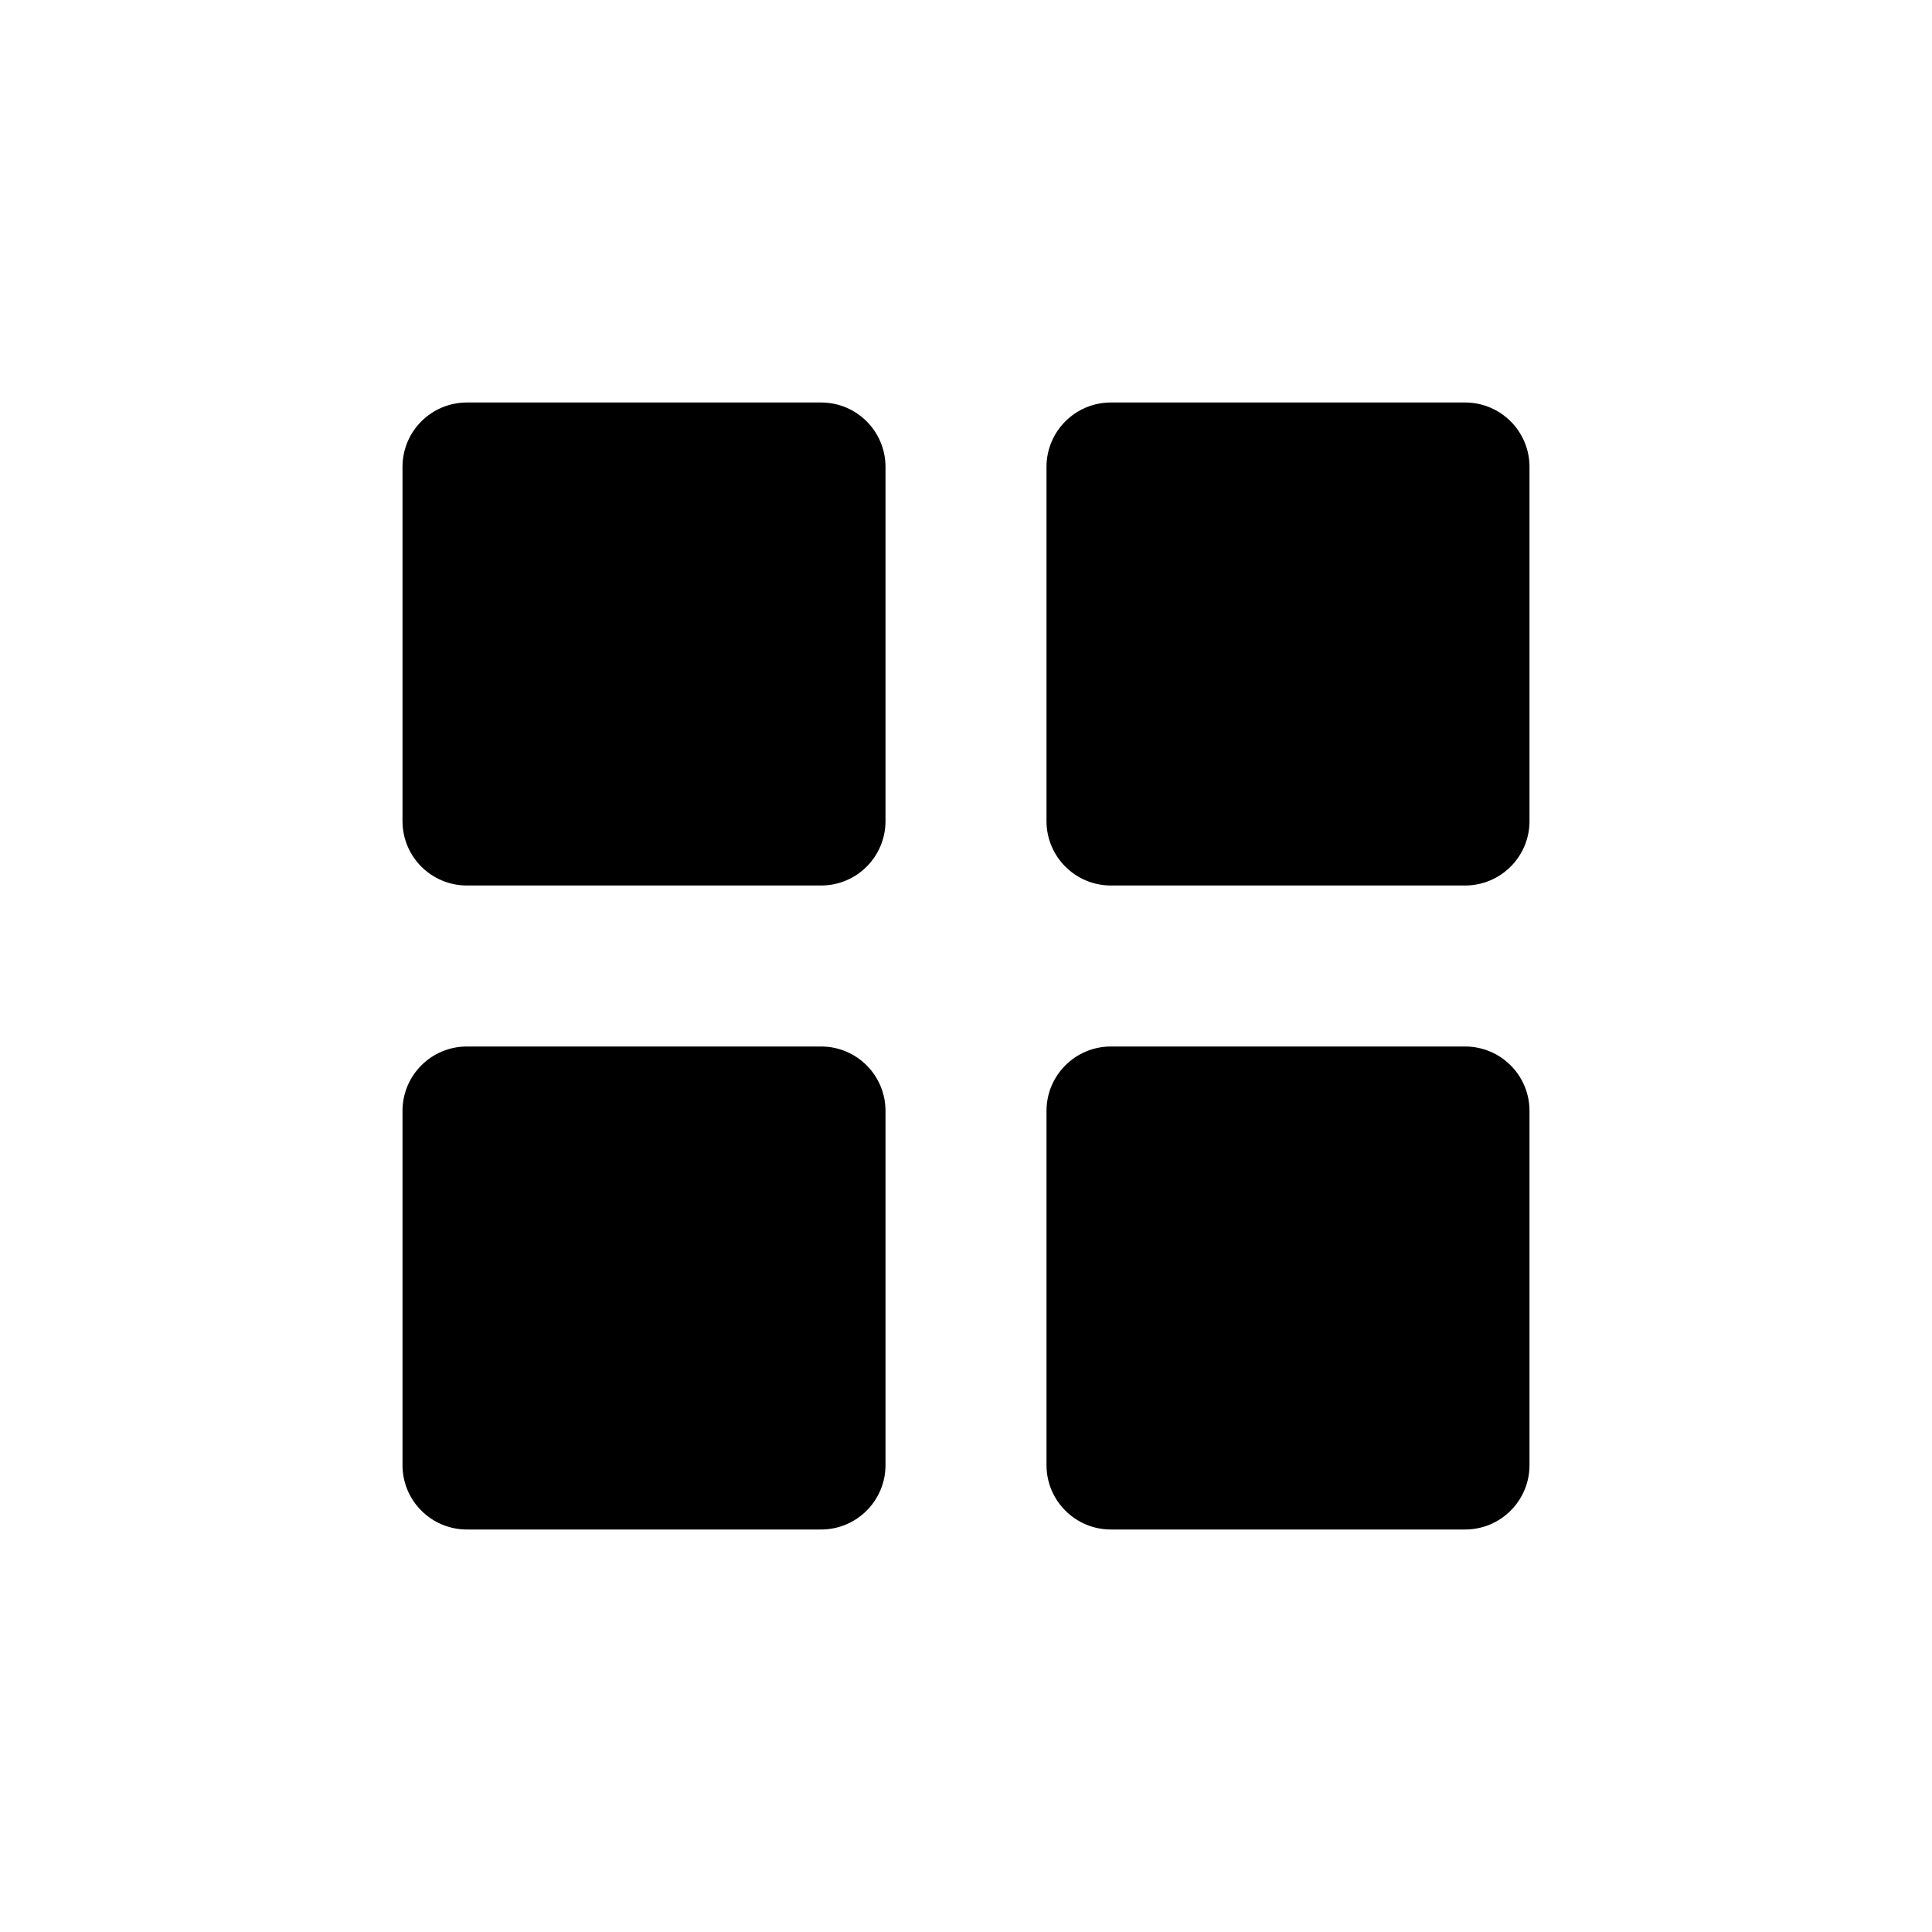
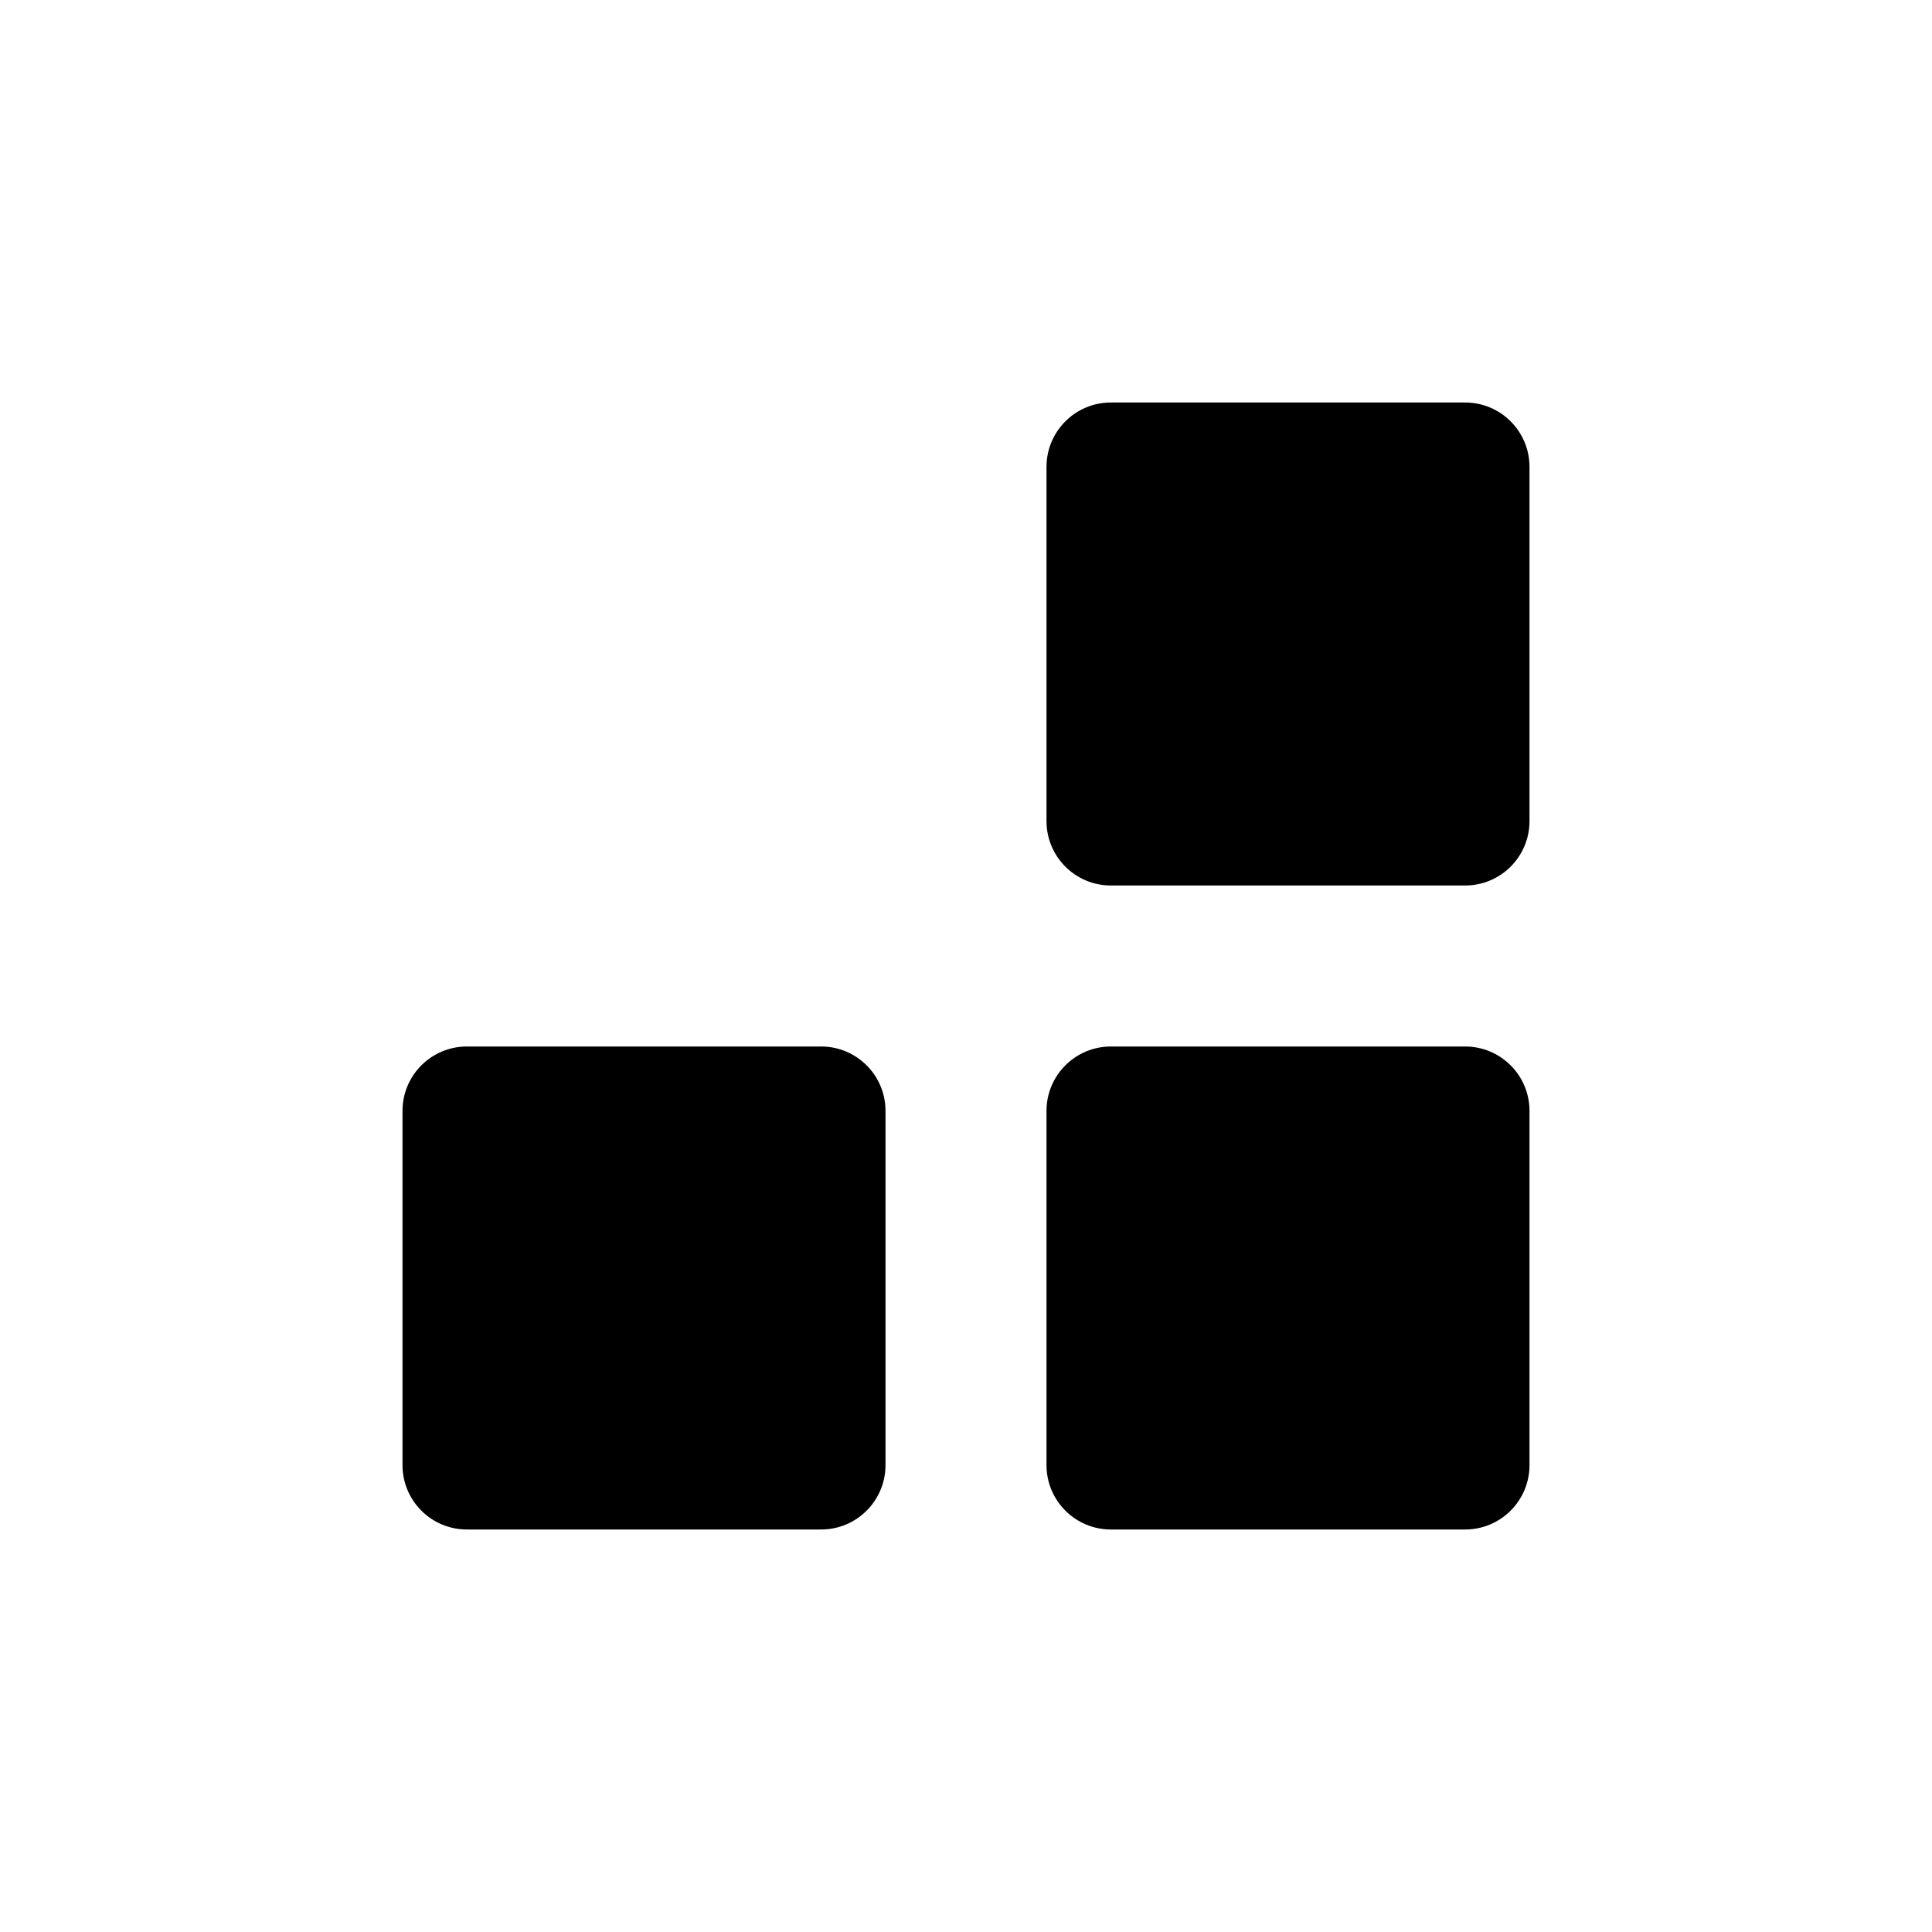
<svg xmlns="http://www.w3.org/2000/svg" width="800px" height="800px" viewBox="0 0 24 24" fill="none">
-   <path d="M5 10.2V5.8C5 5.358 5.358 5 5.8 5H10.2C10.642 5 11 5.358 11 5.8V10.2C11 10.642 10.642 11 10.2 11H5.8C5.358 11 5 10.642 5 10.2Z" fill="#000000" />
  <path d="M13 10.2V5.8C13 5.358 13.358 5 13.8 5H18.2C18.642 5 19 5.358 19 5.8V10.2C19 10.642 18.642 11 18.2 11H13.8C13.358 11 13 10.642 13 10.2Z" fill="#000000" />
-   <path d="M13 18.2V13.8C13 13.358 13.358 13 13.8 13H18.2C18.642 13 19 13.358 19 13.8V18.2C19 18.642 18.642 19 18.2 19H13.8C13.358 19 13 18.642 13 18.2Z" fill="#000000" />
+   <path d="M13 18.2V13.8C13 13.358 13.358 13 13.8 13H18.2C18.642 13 19 13.358 19 13.8V18.2C19 18.642 18.642 19 18.2 19H13.8C13.358 19 13 18.642 13 18.2" fill="#000000" />
  <path d="M5 18.2V13.8C5 13.358 5.358 13 5.8 13H10.2C10.642 13 11 13.358 11 13.8V18.2C11 18.642 10.642 19 10.2 19H5.8C5.358 19 5 18.642 5 18.2Z" fill="#000000" />
</svg>